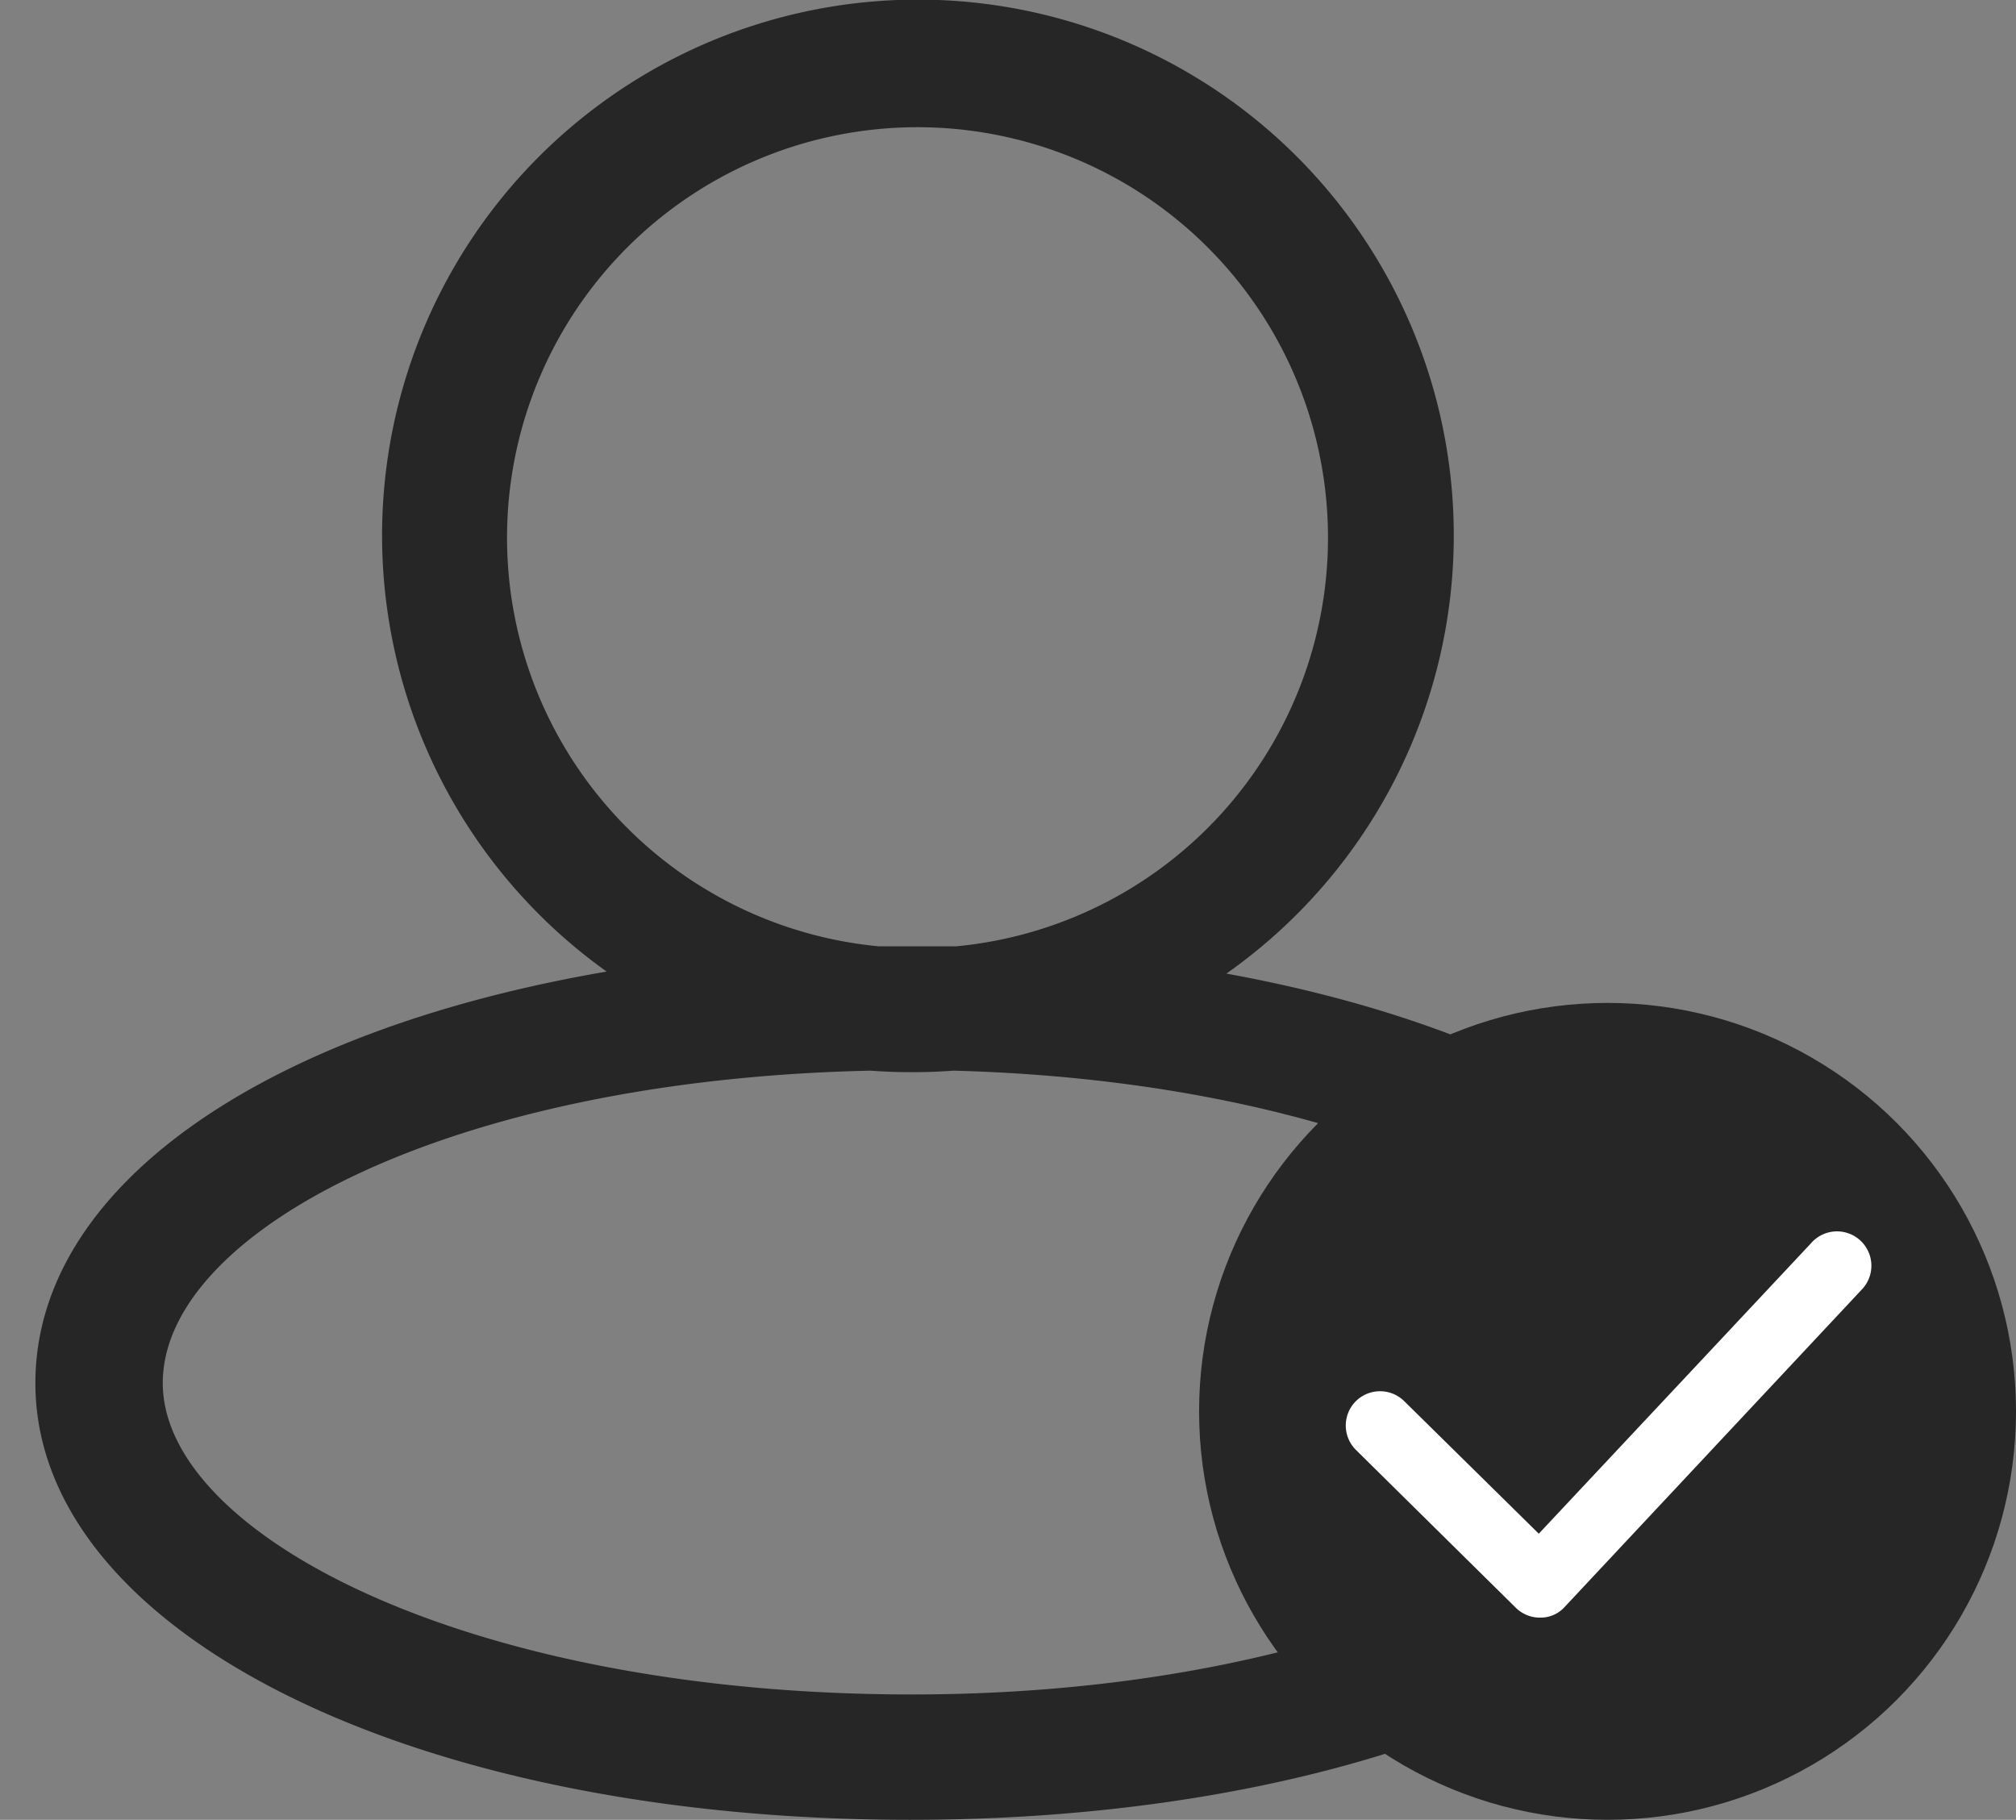
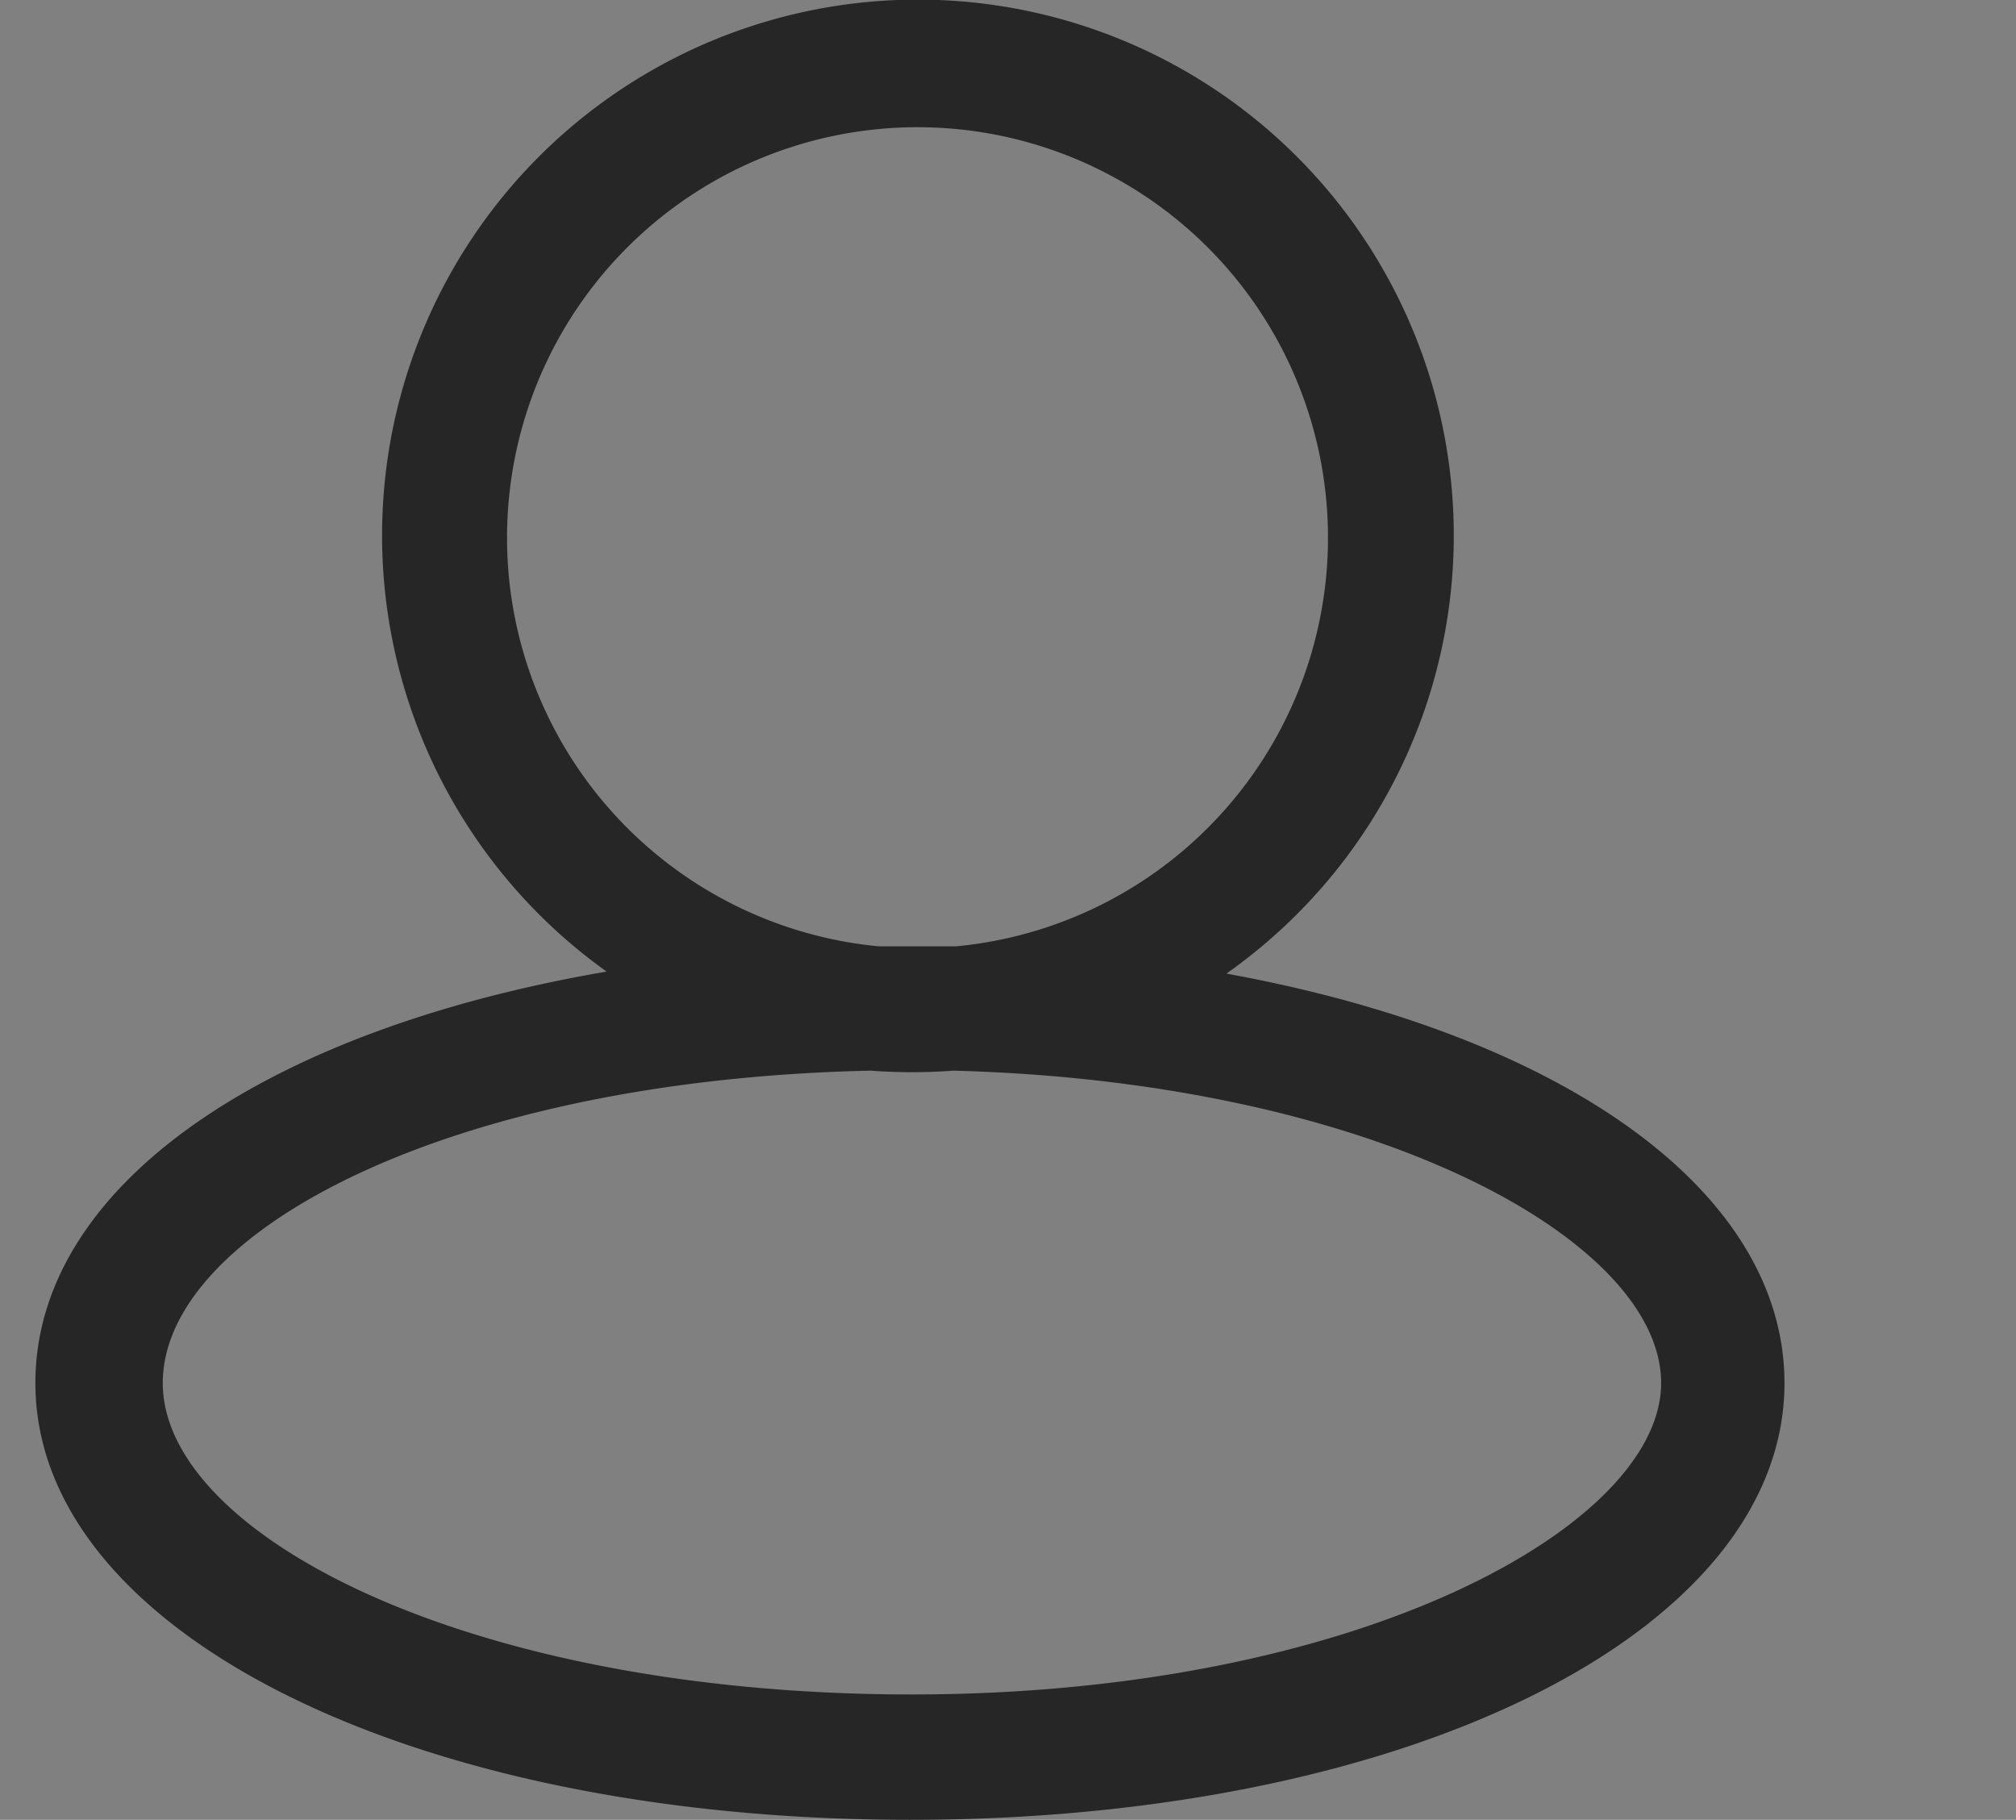
<svg xmlns="http://www.w3.org/2000/svg" id="Layer_1" data-name="Layer 1" viewBox="0 0 19.94 18">
  <rect x="0" y="0" width="19.94" height="18" fill="#808080" stroke="none" />
  <defs>
    <style>.cls-1{fill:#262626;}.cls-2{fill:#fff;}</style>
  </defs>
  <title>ICONS_calzedonia</title>
  <path class="cls-1" d="M12.13,9.63A5.3,5.3,0,1,0,6,9.61C2.56,10.2.35,11.76.35,13.68.35,16.14,4.07,18,9,18s8.65-1.86,8.65-4.32C17.65,11.79,15.48,10.24,12.13,9.63ZM9.46,9.36H8.69a4.06,4.06,0,1,1,.77,0Zm-.85,1.23a5.56,5.56,0,0,0,.82,0c4.17.11,7,1.68,7,3.09s-3,3.08-7.41,3.08-7.41-1.59-7.41-3.08S4.43,10.68,8.61,10.59Z" />
-   <circle class="cls-1" cx="15.9" cy="13.96" r="4.04" />
-   <path class="cls-2" d="M15.22,16a.34.34,0,0,1-.23-.1l-1.58-1.56a.34.34,0,0,1,0-.48.34.34,0,0,1,.48,0l1.33,1.31,2.69-2.87a.34.34,0,1,1,.5.46l-2.93,3.13a.32.32,0,0,1-.24.11Z" />
</svg>